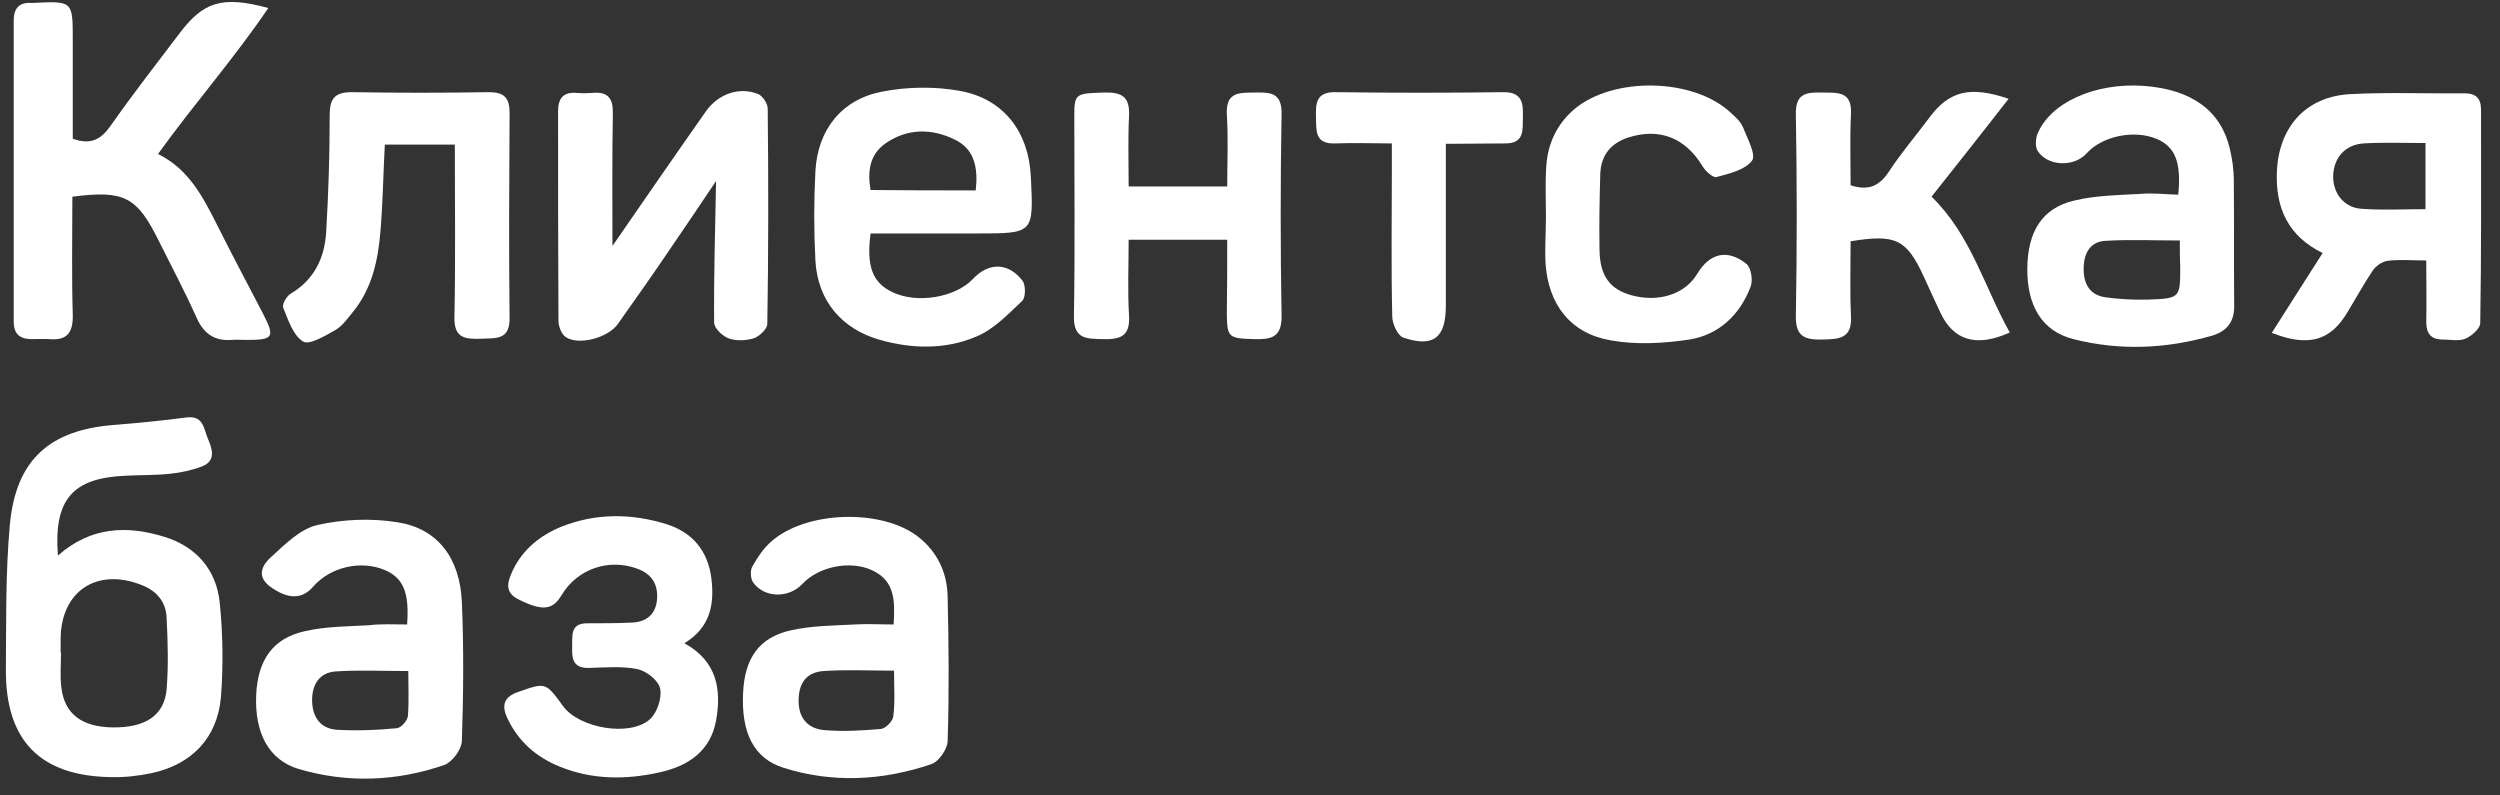
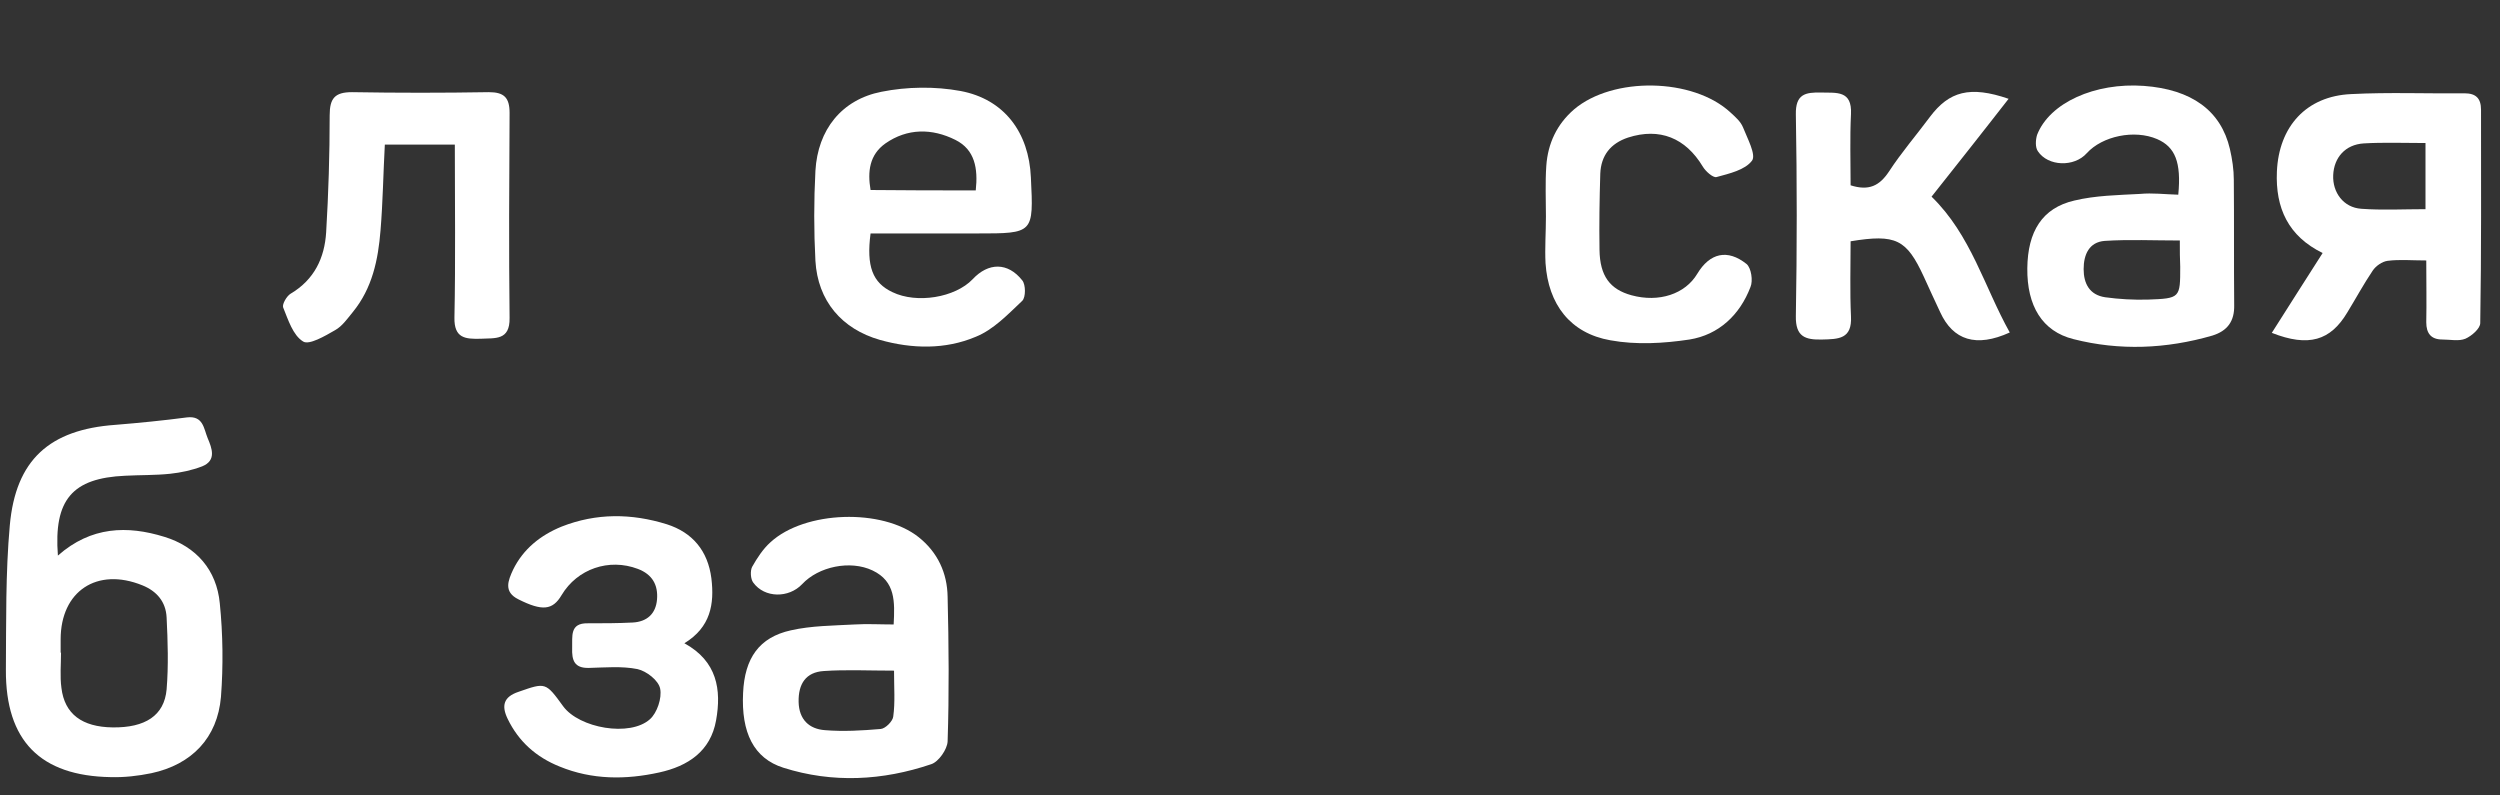
<svg xmlns="http://www.w3.org/2000/svg" width="132" height="42" viewBox="0 0 132 42" fill="none">
  <rect x="0" y="0" width="132" height="42" fill="#333333" stroke="none" />
  <path d="M3.057 29.335C4.812 27.785 6.732 27.743 8.673 28.343C10.367 28.859 11.44 30.099 11.605 31.856C11.771 33.489 11.791 35.163 11.667 36.795C11.482 38.965 10.119 40.37 7.992 40.825C7.29 40.97 6.567 41.052 5.845 41.032C2.128 40.97 0.29 39.11 0.311 35.369C0.331 32.827 0.29 30.265 0.517 27.743C0.827 24.271 2.623 22.68 6.092 22.432C7.352 22.329 8.611 22.205 9.871 22.039C10.738 21.936 10.759 22.639 10.965 23.135C11.193 23.672 11.44 24.313 10.676 24.623C10.139 24.829 9.561 24.953 8.983 25.015C8.198 25.098 7.393 25.077 6.609 25.119C3.821 25.243 2.83 26.379 3.057 29.335ZM3.202 34.46H3.222C3.222 35.08 3.16 35.7 3.243 36.32C3.408 37.705 4.337 38.386 5.948 38.407C7.662 38.428 8.673 37.787 8.797 36.403C8.901 35.142 8.859 33.861 8.797 32.6C8.756 31.773 8.281 31.215 7.517 30.905C5.122 29.934 3.202 31.215 3.202 33.757C3.202 33.964 3.202 34.212 3.202 34.46Z" fill="white" />
-   <path d="M3.821 10.384C3.821 12.512 3.78 14.558 3.842 16.625C3.862 17.555 3.552 17.989 2.603 17.906C2.293 17.886 1.983 17.906 1.673 17.906C1.054 17.906 0.724 17.638 0.724 16.976C0.724 11.686 0.724 6.374 0.724 1.084C0.724 0.443 1.013 0.113 1.653 0.154C1.694 0.154 1.715 0.154 1.756 0.154C3.842 0.051 3.842 0.051 3.842 2.096C3.842 3.853 3.842 5.589 3.842 7.325C4.771 7.656 5.308 7.387 5.824 6.664C6.98 5.01 8.24 3.398 9.458 1.787C10.738 0.092 11.709 -0.239 14.166 0.423C12.349 3.109 10.243 5.486 8.343 8.131C9.974 8.937 10.718 10.404 11.461 11.872C12.245 13.442 13.072 14.992 13.877 16.542C14.537 17.824 14.455 17.948 12.968 17.948C12.72 17.948 12.493 17.927 12.245 17.948C11.358 18.01 10.78 17.658 10.387 16.79C9.768 15.406 9.066 14.083 8.384 12.719C7.228 10.384 6.567 10.032 3.821 10.384Z" fill="white" />
  <path d="M45.966 12.326C45.739 14.062 46.069 14.93 47.122 15.426C48.402 16.046 50.426 15.716 51.355 14.744C52.181 13.855 53.213 13.835 53.977 14.806C54.163 15.034 54.163 15.695 53.977 15.881C53.213 16.604 52.449 17.41 51.52 17.782C49.91 18.464 48.154 18.423 46.461 17.947C44.438 17.369 43.178 15.881 43.054 13.773C42.971 12.202 42.971 10.611 43.054 9.02C43.178 6.85 44.438 5.258 46.544 4.845C47.886 4.576 49.373 4.556 50.715 4.804C53.027 5.238 54.328 6.994 54.431 9.371C54.576 12.326 54.576 12.326 51.603 12.326C49.724 12.326 47.845 12.326 45.966 12.326ZM51.52 10.053C51.644 8.896 51.479 7.904 50.446 7.387C49.207 6.767 47.907 6.767 46.75 7.573C45.904 8.172 45.8 9.061 45.966 10.032C47.824 10.053 49.641 10.053 51.52 10.053Z" fill="white" />
-   <path d="M32.337 12.987C33.865 10.776 35.558 8.317 37.272 5.878C37.912 4.969 39.027 4.556 40.039 4.969C40.266 5.072 40.535 5.465 40.535 5.734C40.576 9.515 40.576 13.318 40.514 17.1C40.514 17.369 40.101 17.761 39.791 17.865C39.378 17.989 38.862 18.009 38.47 17.865C38.139 17.741 37.706 17.327 37.706 17.038C37.685 14.475 37.767 11.892 37.809 9.557C37.045 10.694 36.116 12.078 35.166 13.463C34.34 14.682 33.473 15.901 32.626 17.1C32.13 17.823 30.582 18.257 29.88 17.803C29.653 17.658 29.487 17.245 29.487 16.935C29.467 13.256 29.467 9.557 29.467 5.878C29.467 5.196 29.735 4.845 30.458 4.907C30.726 4.928 31.015 4.928 31.284 4.907C32.089 4.824 32.378 5.196 32.358 5.982C32.316 8.379 32.337 10.797 32.337 12.987Z" fill="white" />
-   <path d="M21.496 32.972C21.62 31.277 21.29 30.513 20.319 30.099C19.059 29.562 17.449 29.934 16.54 30.968C15.942 31.67 15.178 31.649 14.228 30.947C13.484 30.368 13.918 29.748 14.352 29.376C15.074 28.715 15.859 27.93 16.747 27.723C18.11 27.413 19.617 27.351 21 27.578C23.107 27.909 24.284 29.459 24.387 31.794C24.49 34.233 24.47 36.671 24.387 39.131C24.366 39.585 23.871 40.247 23.458 40.391C20.939 41.259 18.337 41.363 15.756 40.598C14.187 40.123 13.443 38.697 13.526 36.713C13.608 34.832 14.414 33.696 16.107 33.324C17.201 33.075 18.358 33.075 19.473 33.014C20.133 32.931 20.773 32.972 21.496 32.972ZM21.558 35.431C20.216 35.431 18.956 35.369 17.717 35.452C16.871 35.514 16.479 36.134 16.479 36.961C16.479 37.849 16.912 38.469 17.779 38.531C18.832 38.593 19.906 38.552 20.959 38.449C21.186 38.428 21.517 38.035 21.537 37.808C21.599 37.064 21.558 36.299 21.558 35.431Z" fill="white" />
  <path d="M119.951 17.575C120.86 16.149 121.706 14.806 122.635 13.359C120.818 12.47 120.137 10.982 120.22 9.06C120.323 6.684 121.768 5.072 124.143 4.968C126.125 4.865 128.128 4.948 130.131 4.927C130.73 4.927 130.998 5.196 130.998 5.795C130.998 9.556 131.019 13.297 130.957 17.058C130.957 17.348 130.503 17.74 130.172 17.885C129.821 18.029 129.367 17.926 128.954 17.926C128.355 17.926 128.107 17.595 128.107 17.017C128.128 15.963 128.107 14.909 128.107 13.752C127.343 13.752 126.703 13.69 126.063 13.772C125.774 13.813 125.444 14.041 125.279 14.289C124.804 14.992 124.391 15.756 123.936 16.5C123.048 17.988 121.892 18.339 119.951 17.575ZM128.066 7.552C126.91 7.552 125.857 7.51 124.804 7.572C123.833 7.634 123.234 8.316 123.193 9.246C123.152 10.155 123.73 10.961 124.68 11.024C125.795 11.106 126.91 11.044 128.066 11.044C128.066 9.866 128.066 8.771 128.066 7.552Z" fill="white" />
  <path d="M115.013 10.28C115.178 8.565 114.848 7.759 113.898 7.345C112.7 6.829 111.007 7.18 110.181 8.089C109.52 8.833 108.137 8.792 107.6 7.986C107.455 7.779 107.476 7.387 107.559 7.118C108.219 5.424 110.615 4.349 113.196 4.535C115.715 4.721 117.263 5.837 117.738 7.862C117.862 8.399 117.945 8.957 117.945 9.495C117.965 11.706 117.945 13.897 117.965 16.108C117.986 16.955 117.614 17.472 116.809 17.72C114.373 18.423 111.915 18.526 109.479 17.906C107.827 17.493 107.022 16.149 107.042 14.165C107.063 12.223 107.827 10.983 109.52 10.59C110.635 10.321 111.833 10.301 112.989 10.239C113.65 10.177 114.29 10.259 115.013 10.28ZM115.095 12.698C113.712 12.698 112.411 12.636 111.131 12.719C110.305 12.781 110.016 13.442 110.016 14.207C110.016 14.971 110.326 15.571 111.151 15.695C111.895 15.798 112.659 15.839 113.402 15.819C115.116 15.757 115.116 15.736 115.116 14.083C115.095 13.669 115.095 13.256 115.095 12.698Z" fill="white" />
  <path d="M47.185 32.972C47.247 31.773 47.288 30.699 46.07 30.12C44.893 29.562 43.22 29.913 42.353 30.843C41.651 31.587 40.371 31.587 39.772 30.761C39.627 30.575 39.607 30.141 39.71 29.934C39.978 29.459 40.288 28.983 40.68 28.632C42.498 26.958 46.586 26.834 48.506 28.363C49.518 29.169 50.014 30.265 50.034 31.505C50.096 34.047 50.117 36.609 50.034 39.151C50.014 39.564 49.559 40.226 49.167 40.35C46.607 41.218 43.964 41.362 41.362 40.536C39.793 40.04 39.132 38.676 39.235 36.589C39.318 34.749 40.082 33.654 41.754 33.282C42.849 33.034 44.005 33.034 45.12 32.972C45.801 32.931 46.441 32.972 47.185 32.972ZM47.205 35.41C45.863 35.41 44.666 35.349 43.489 35.431C42.559 35.493 42.147 36.093 42.167 37.064C42.188 37.994 42.725 38.49 43.551 38.552C44.542 38.634 45.533 38.572 46.503 38.49C46.751 38.469 47.144 38.077 47.164 37.828C47.267 37.084 47.205 36.32 47.205 35.41Z" fill="white" />
  <path d="M36.136 33.964C37.871 34.915 38.098 36.423 37.809 38.035C37.52 39.668 36.322 40.453 34.815 40.784C33.039 41.177 31.263 41.177 29.549 40.474C28.31 39.978 27.381 39.151 26.803 37.953C26.473 37.271 26.576 36.795 27.381 36.527C28.806 36.031 28.806 36.01 29.735 37.291C30.582 38.449 33.266 38.924 34.319 37.973C34.691 37.643 34.959 36.857 34.856 36.361C34.773 35.927 34.133 35.431 33.658 35.328C32.832 35.163 31.945 35.245 31.098 35.266C30.313 35.287 30.189 34.853 30.21 34.212C30.231 33.613 30.066 32.889 31.036 32.91C31.821 32.91 32.626 32.91 33.411 32.869C34.154 32.828 34.629 32.414 34.691 31.649C34.753 30.885 34.443 30.327 33.679 30.038C32.151 29.459 30.479 30.038 29.652 31.422C29.178 32.228 28.62 32.27 27.381 31.649C26.576 31.257 26.824 30.657 27.092 30.079C27.629 28.983 28.538 28.26 29.652 27.805C31.49 27.082 33.349 27.103 35.207 27.681C36.57 28.116 37.375 29.087 37.561 30.534C37.726 31.898 37.52 33.117 36.136 33.964Z" fill="white" />
-   <path d="M64.797 12.657C63.021 12.657 61.39 12.657 59.593 12.657C59.593 14.021 59.532 15.364 59.614 16.687C59.676 17.782 59.118 17.927 58.231 17.906C57.363 17.886 56.682 17.906 56.703 16.708C56.765 13.153 56.723 9.619 56.723 6.064C56.723 4.928 56.827 4.928 58.334 4.886C59.263 4.866 59.655 5.134 59.614 6.106C59.552 7.325 59.593 8.565 59.593 9.846C61.349 9.846 63 9.846 64.797 9.846C64.797 8.565 64.859 7.304 64.776 6.044C64.714 4.783 65.52 4.907 66.325 4.886C67.151 4.866 67.688 4.948 67.667 6.023C67.605 9.578 67.605 13.112 67.667 16.666C67.688 17.844 67.089 17.927 66.201 17.906C64.879 17.865 64.797 17.824 64.776 16.604C64.797 15.323 64.797 14.021 64.797 12.657Z" fill="white" />
  <path d="M24.015 7.635C22.714 7.635 21.558 7.635 20.319 7.635C20.236 9.164 20.215 10.673 20.092 12.161C19.968 13.711 19.658 15.22 18.626 16.48C18.337 16.832 18.068 17.224 17.696 17.431C17.16 17.741 16.313 18.237 16.003 18.03C15.466 17.7 15.219 16.894 14.95 16.232C14.888 16.067 15.136 15.633 15.342 15.509C16.602 14.765 17.139 13.608 17.221 12.264C17.345 10.198 17.407 8.152 17.407 6.085C17.407 5.196 17.676 4.866 18.584 4.866C20.98 4.907 23.395 4.907 25.811 4.866C26.617 4.866 26.906 5.155 26.906 5.961C26.885 9.578 26.864 13.194 26.906 16.79C26.926 17.989 26.142 17.844 25.378 17.886C24.572 17.906 23.974 17.865 23.994 16.77C24.056 13.773 24.015 10.756 24.015 7.635Z" fill="white" />
  <path d="M97.712 9.784C98.682 10.094 99.24 9.805 99.735 9.061C100.396 8.048 101.181 7.139 101.903 6.168C102.915 4.824 104.01 4.514 106.054 5.217C105.352 6.126 104.691 6.953 104.03 7.8C103.349 8.668 102.667 9.516 101.986 10.384C104.071 12.409 104.774 15.158 106.116 17.555C104.34 18.361 103.122 17.968 102.44 16.48C102.151 15.86 101.862 15.24 101.573 14.6C100.664 12.636 100.107 12.347 97.712 12.74C97.712 14.042 97.67 15.385 97.732 16.708C97.794 17.906 97.072 17.906 96.204 17.927C95.317 17.948 94.8 17.782 94.821 16.687C94.883 13.132 94.883 9.598 94.821 6.044C94.8 4.969 95.317 4.866 96.163 4.886C96.968 4.907 97.794 4.762 97.732 6.023C97.67 7.284 97.712 8.503 97.712 9.784Z" fill="white" />
  <path d="M81.625 11.438C81.625 10.549 81.583 9.639 81.645 8.751C81.728 7.573 82.203 6.56 83.111 5.775C85.156 4.039 89.389 4.101 91.371 5.94C91.619 6.168 91.908 6.416 92.032 6.726C92.259 7.304 92.734 8.172 92.507 8.482C92.135 8.978 91.309 9.164 90.627 9.35C90.442 9.391 90.049 9.04 89.905 8.792C88.996 7.284 87.633 6.726 85.961 7.263C85.032 7.573 84.536 8.213 84.495 9.164C84.454 10.508 84.433 11.851 84.454 13.194C84.474 14.579 85.011 15.281 86.147 15.591C87.592 15.984 88.976 15.529 89.616 14.455C90.276 13.359 91.206 13.132 92.217 13.938C92.465 14.145 92.568 14.827 92.424 15.157C91.866 16.625 90.751 17.679 89.203 17.927C87.84 18.133 86.394 18.216 85.032 17.968C82.905 17.596 81.749 16.067 81.604 13.897C81.563 13.091 81.625 12.264 81.625 11.438Z" fill="white" />
-   <path d="M76.34 7.594C76.34 9.64 76.34 11.562 76.34 13.463C76.34 14.352 76.34 15.261 76.34 16.15C76.34 17.844 75.679 18.361 74.089 17.824C73.8 17.72 73.511 17.1 73.511 16.708C73.449 14.083 73.49 11.479 73.49 8.854C73.49 8.482 73.49 8.11 73.49 7.573C72.458 7.573 71.467 7.532 70.496 7.573C69.423 7.614 69.505 6.912 69.484 6.209C69.464 5.465 69.484 4.845 70.517 4.866C73.47 4.907 76.422 4.907 79.396 4.866C80.366 4.866 80.428 5.444 80.408 6.147C80.387 6.829 80.531 7.594 79.437 7.573C78.425 7.573 77.475 7.594 76.34 7.594Z" fill="white" />
</svg>